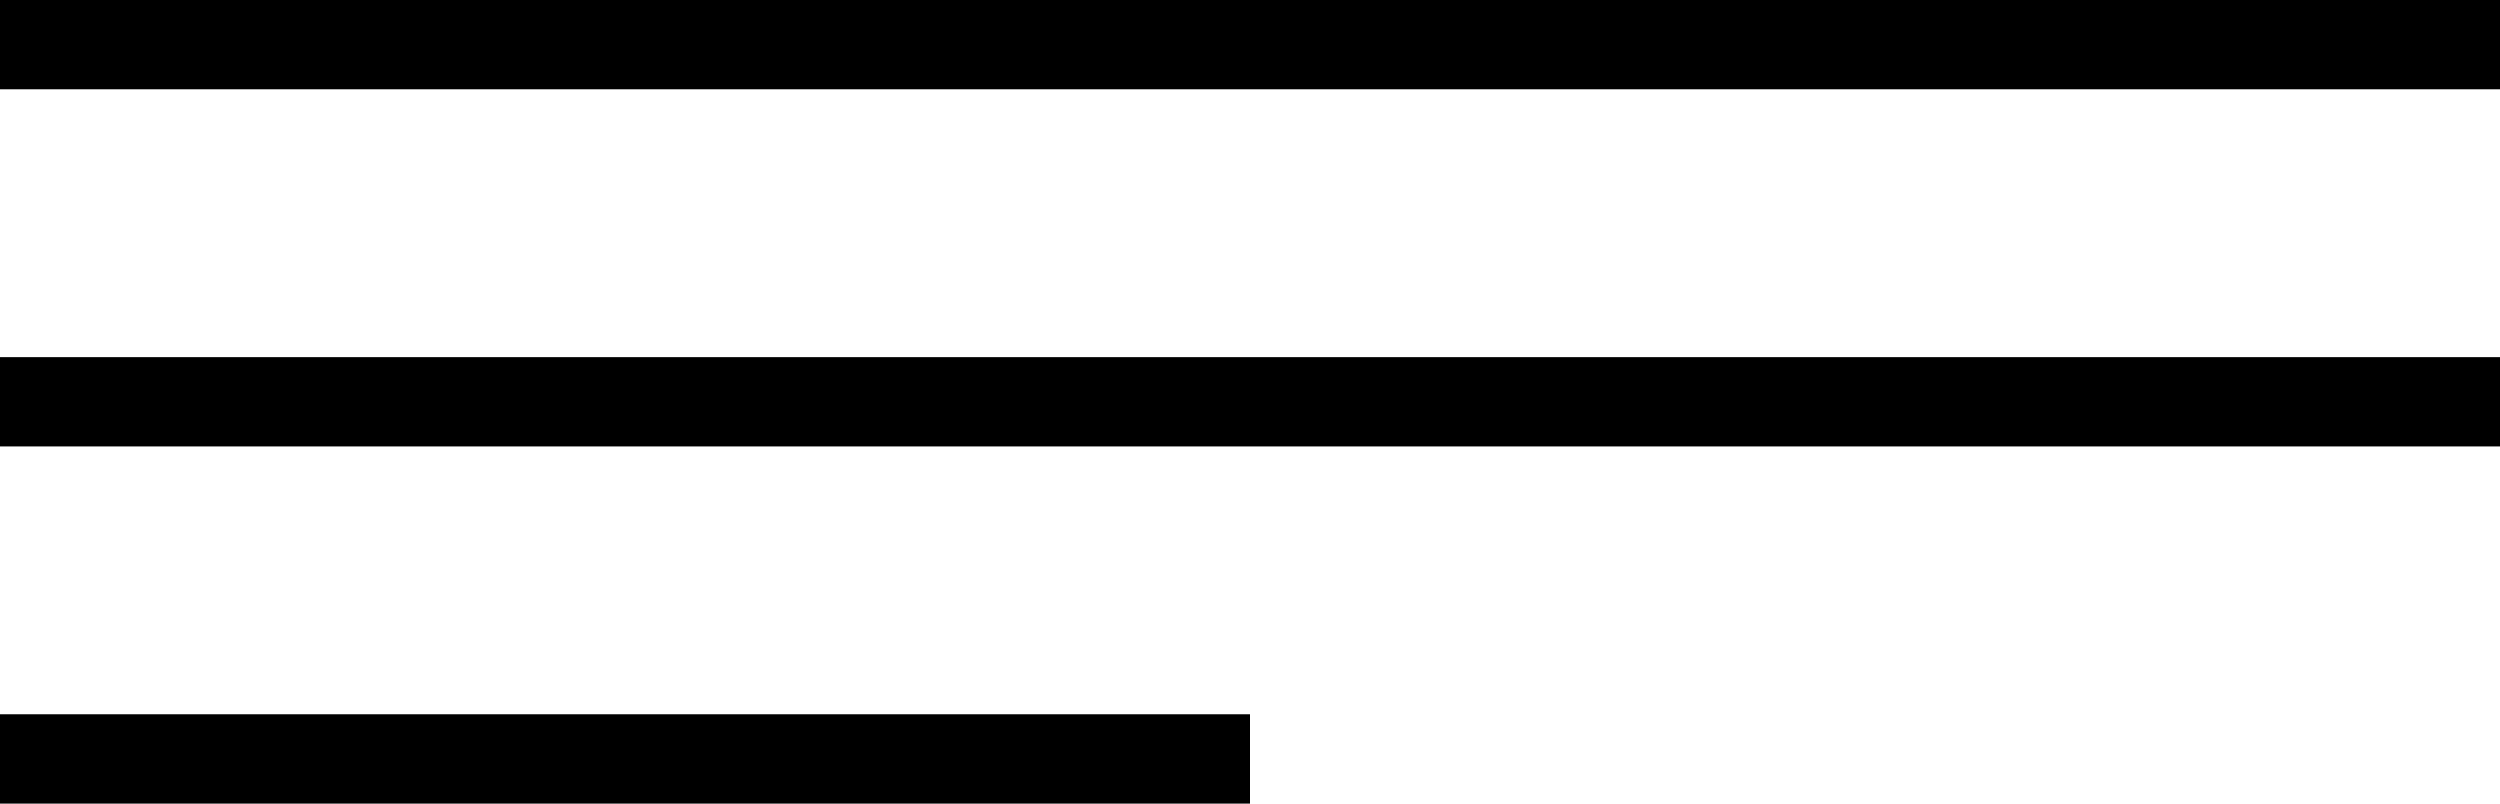
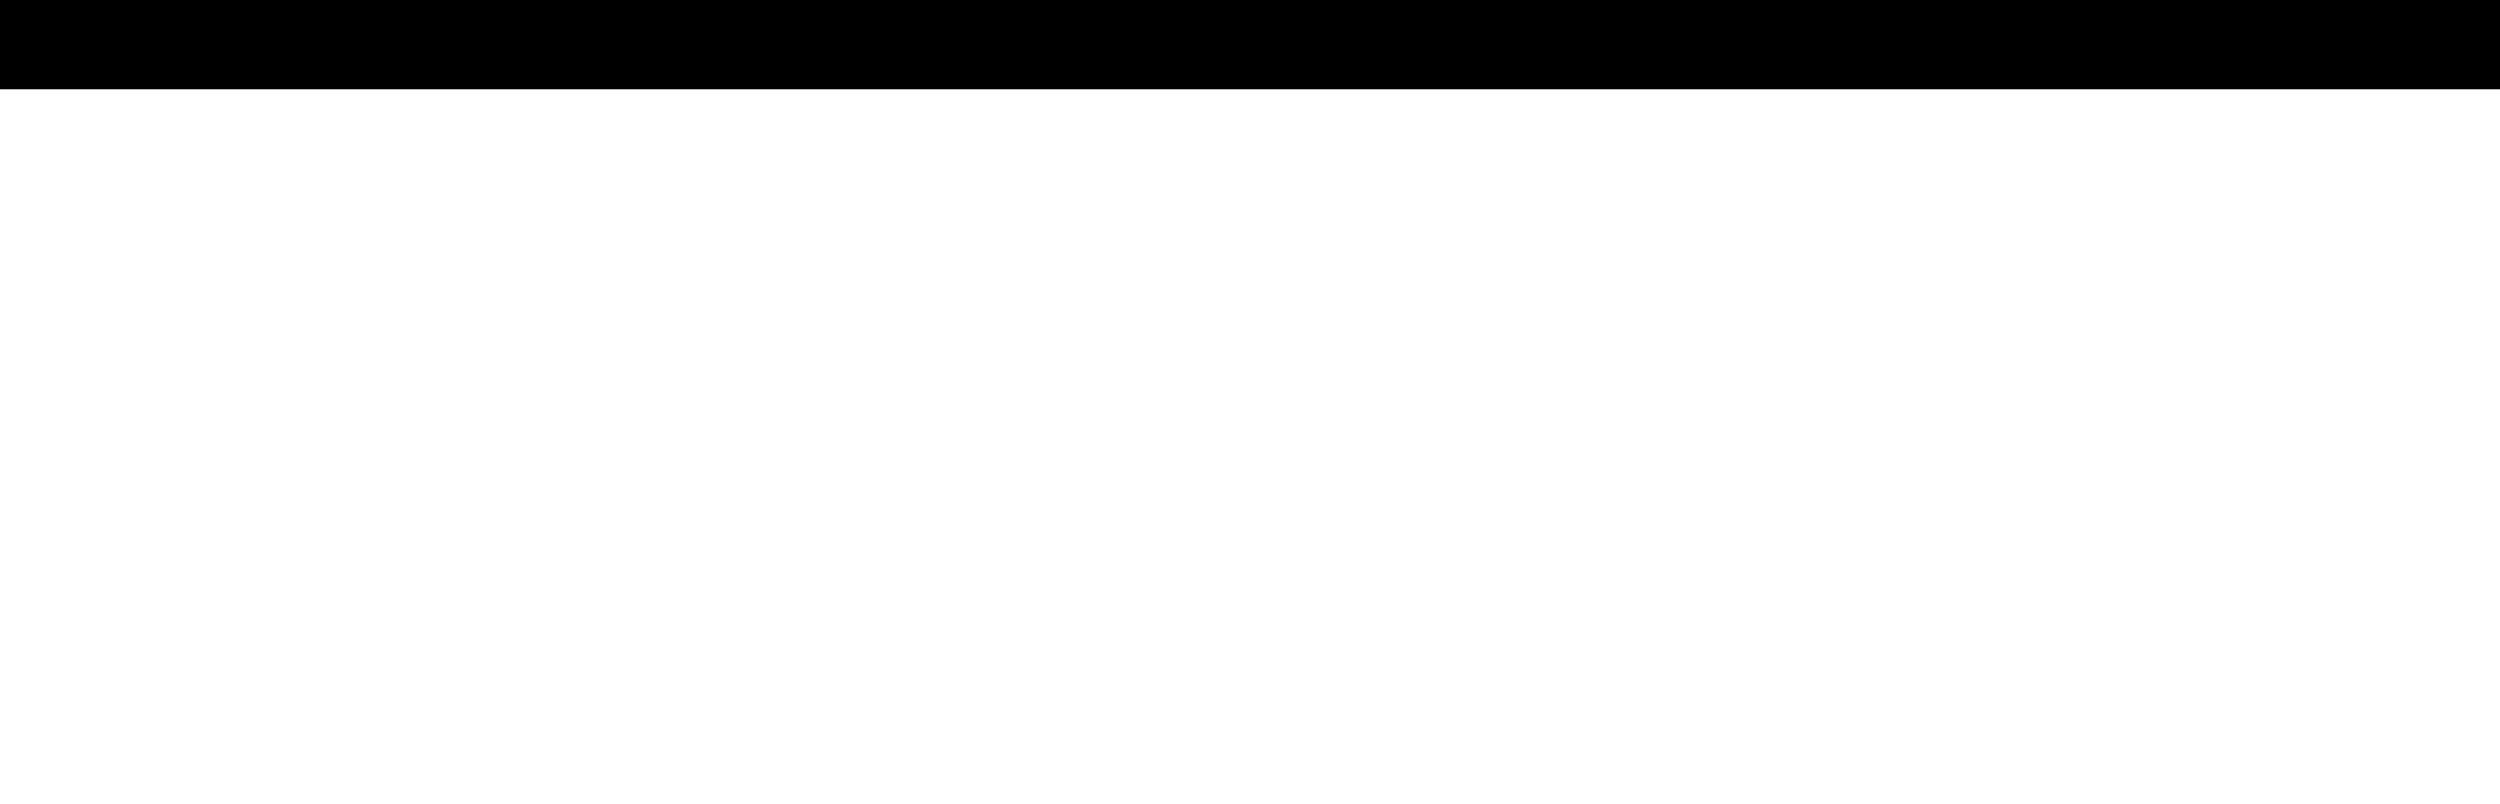
<svg xmlns="http://www.w3.org/2000/svg" width="28" height="9" viewBox="0 0 28 9" fill="none">
  <line x1="28" y1="0.5" x2="-5.09975e-08" y2="0.5" stroke="black" />
-   <line x1="28" y1="4.5" x2="-5.09975e-08" y2="4.5" stroke="black" />
-   <line x1="14" y1="8.5" y2="8.5" stroke="black" />
</svg>